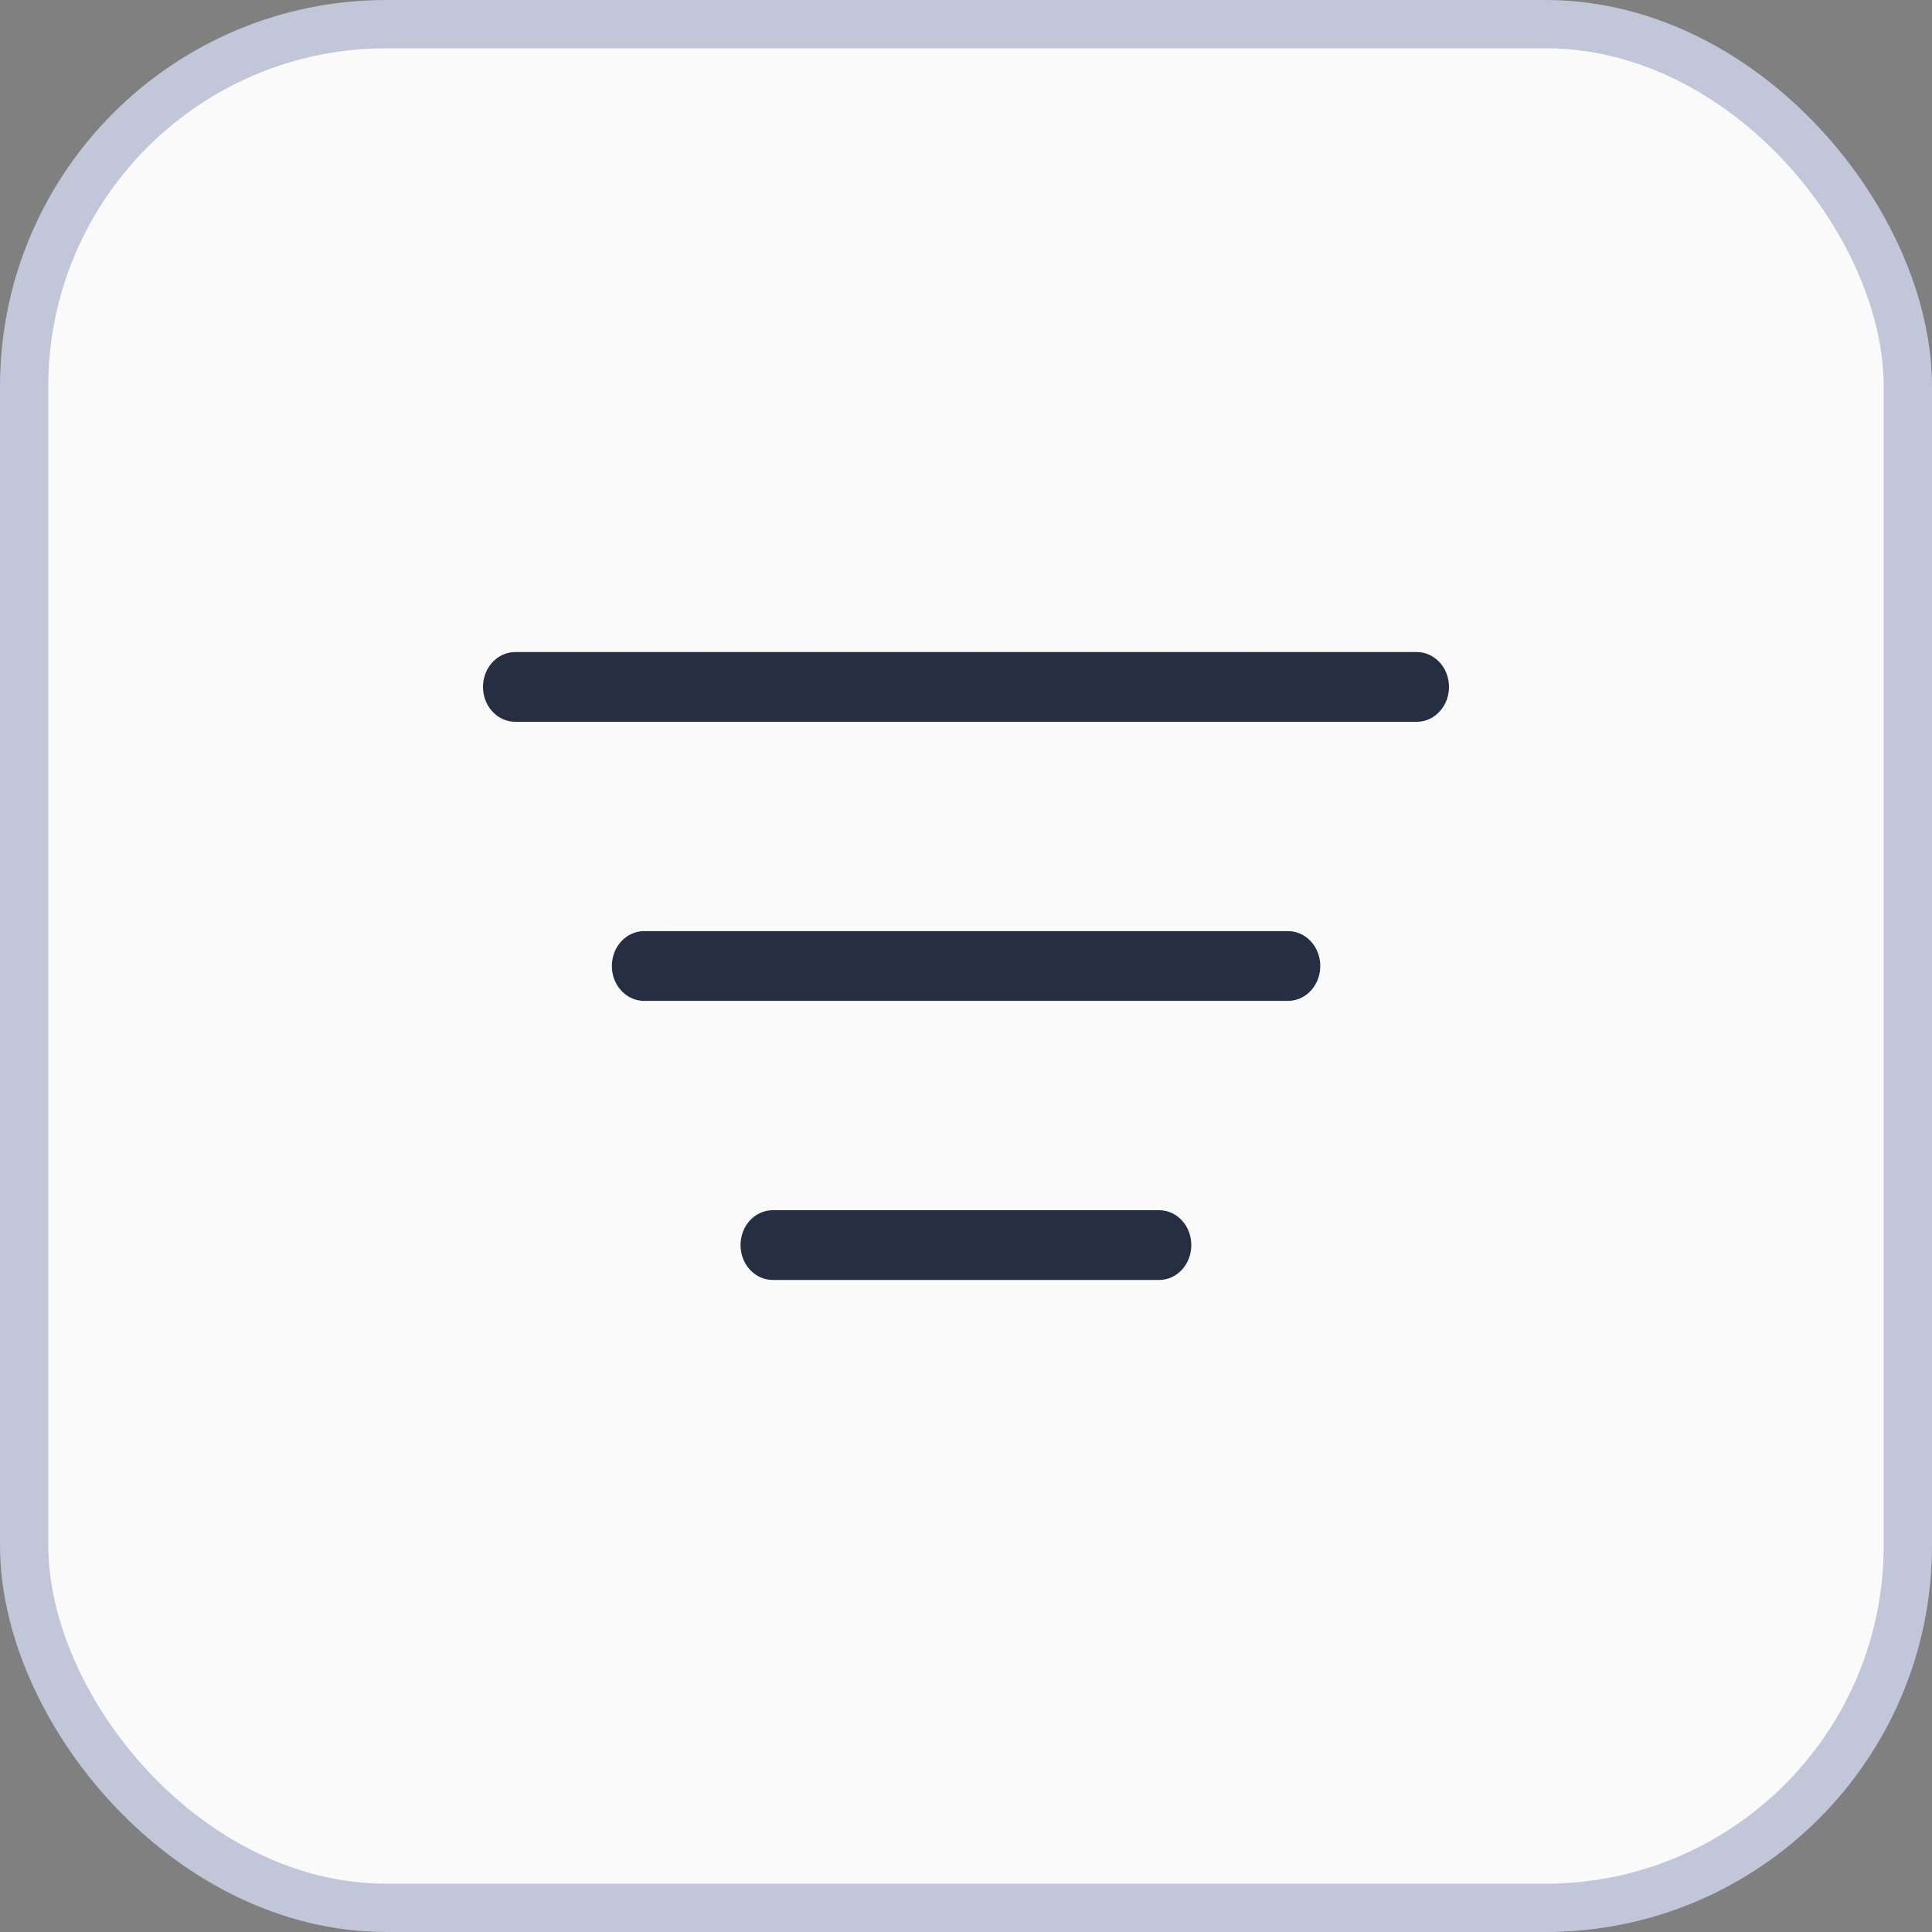
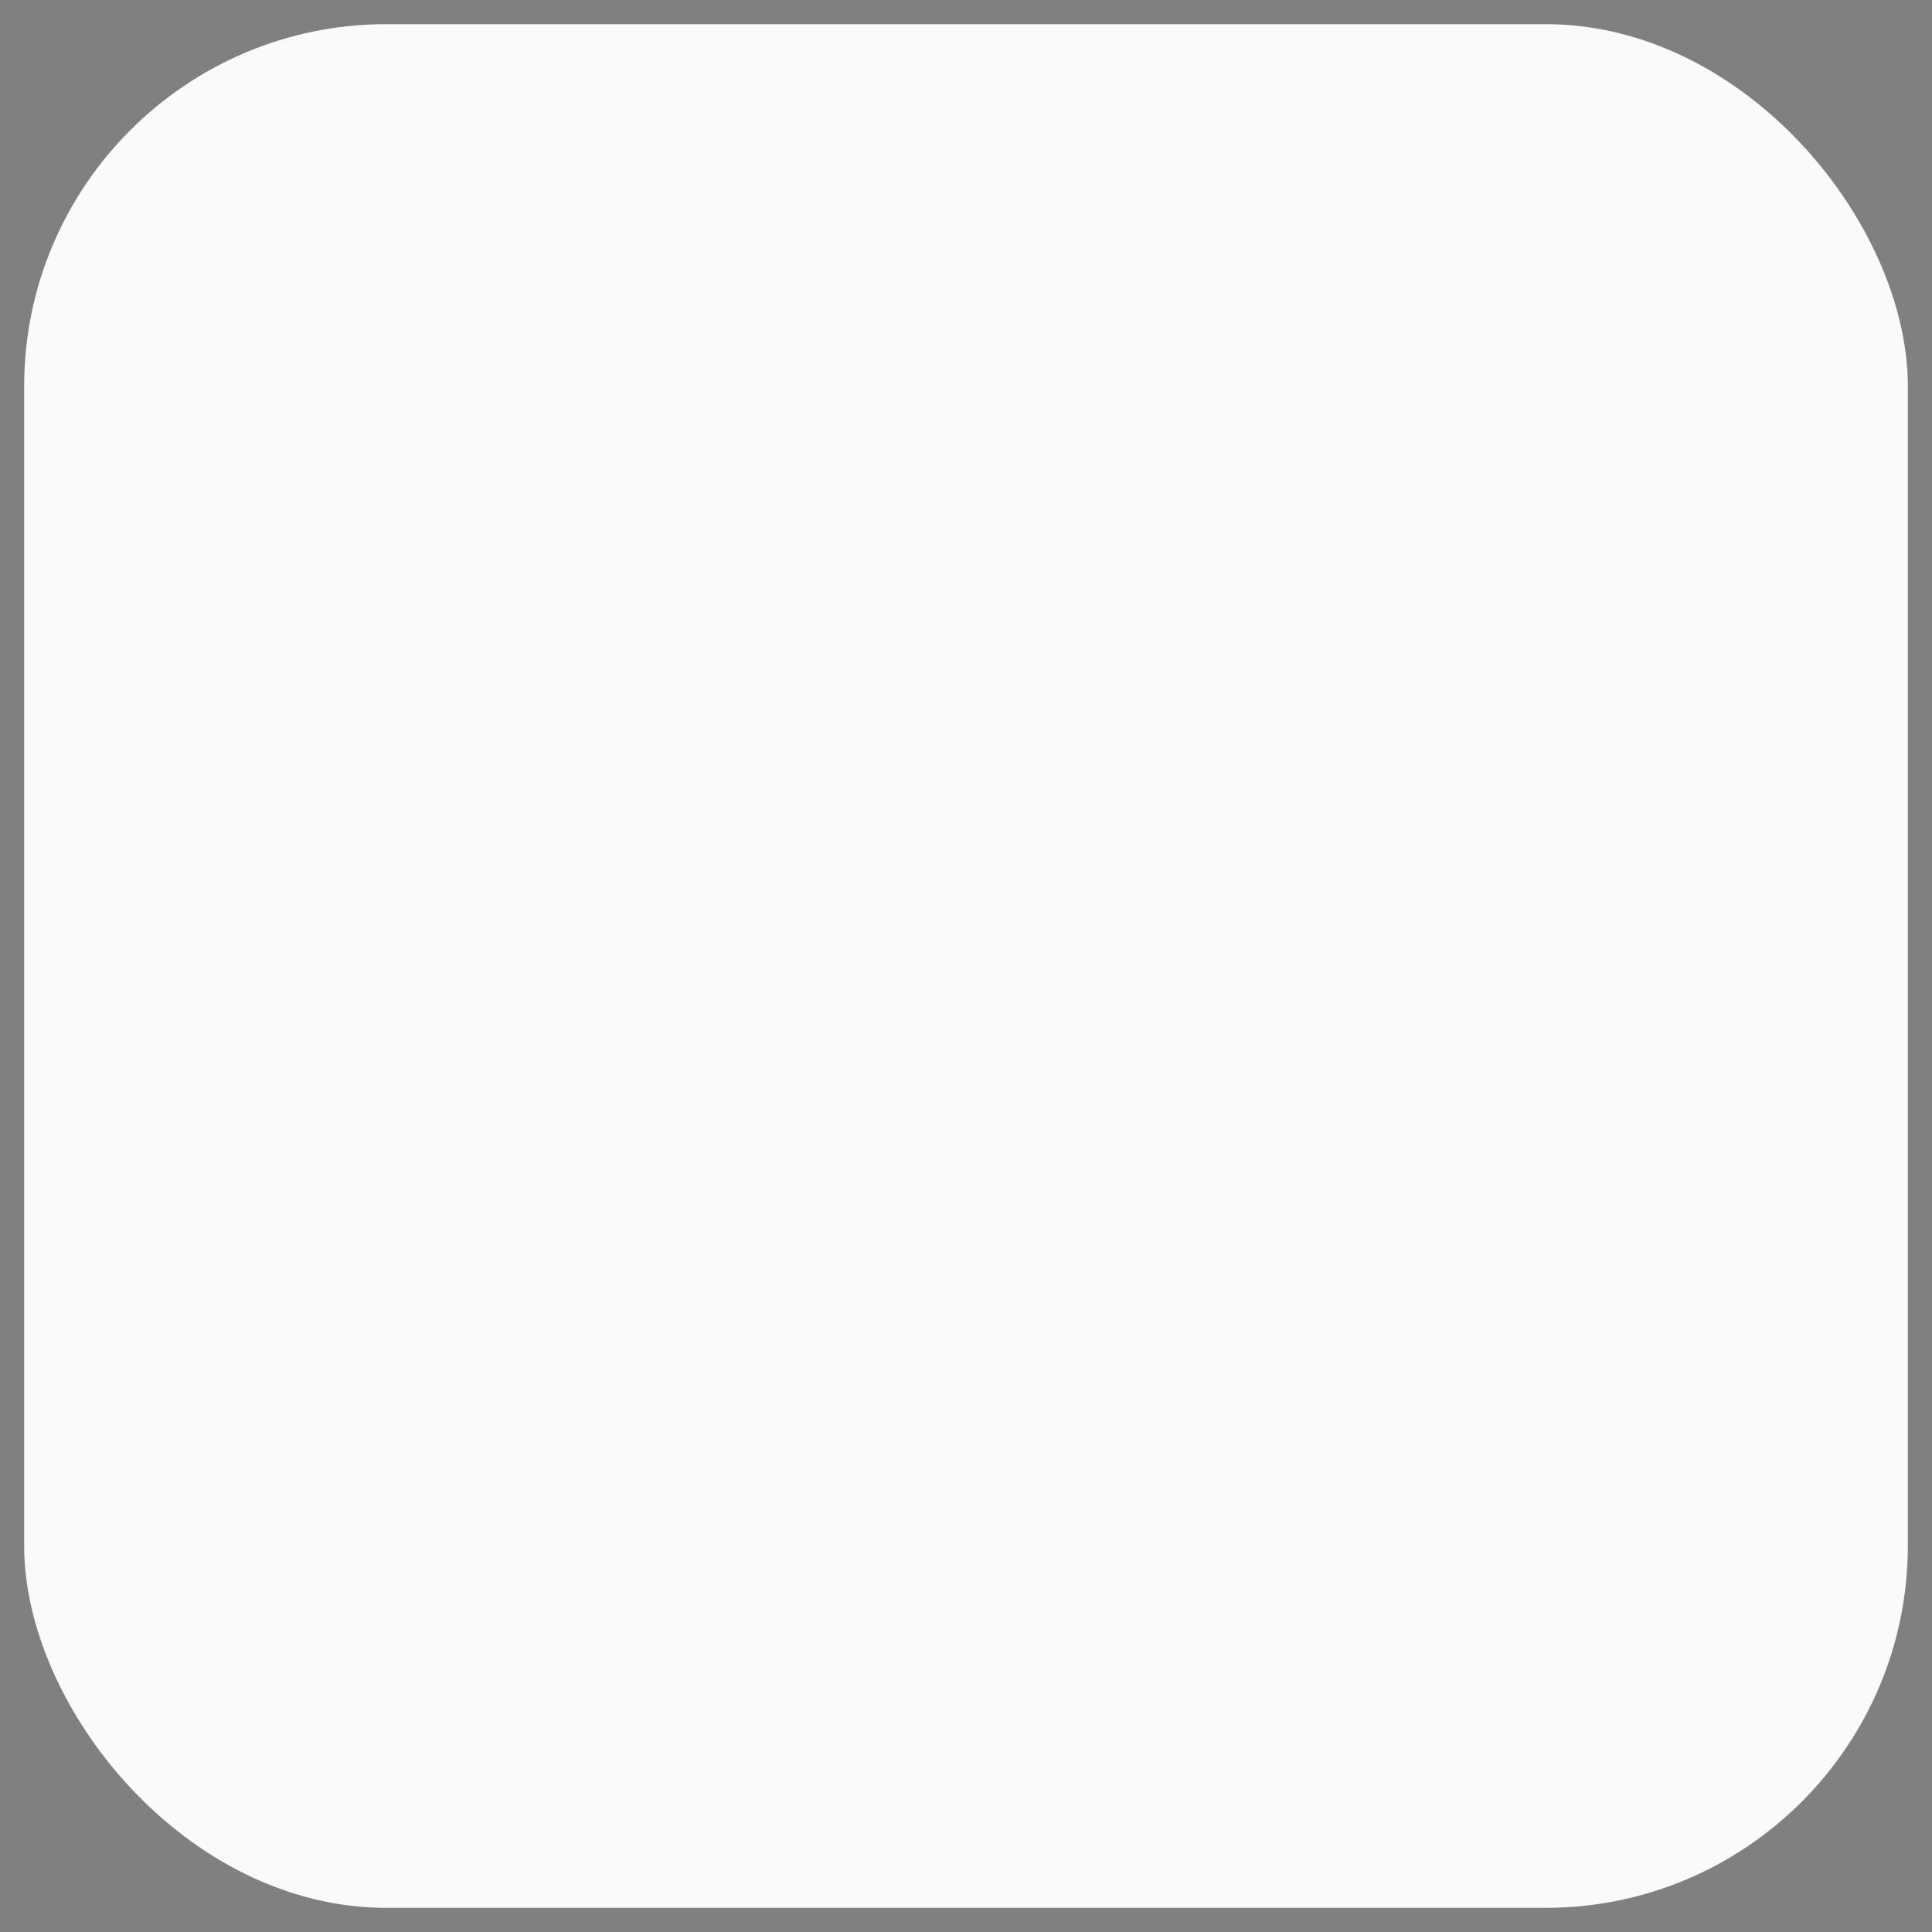
<svg xmlns="http://www.w3.org/2000/svg" width="40" height="40" viewBox="0 0 40 40" fill="none">
  <rect x="0" y="0" width="40" height="40" fill="#808080" stroke="none" />
  <rect x="0.5" y="0.5" width="39" height="39" rx="7.5" fill="#FAFAFA" />
-   <rect x="0.5" y="0.5" width="39" height="39" rx="7.5" stroke="#C1C6D9" />
-   <path fill-rule="evenodd" clip-rule="evenodd" d="M10 14.222C10 13.823 10.299 13.5 10.667 13.5H29.333C29.701 13.5 30 13.823 30 14.222C30 14.621 29.701 14.944 29.333 14.944H10.667C10.299 14.944 10 14.621 10 14.222Z" fill="#262E42" />
-   <path fill-rule="evenodd" clip-rule="evenodd" d="M12.668 20C12.668 19.601 12.966 19.278 13.335 19.278H26.668C27.036 19.278 27.335 19.601 27.335 20C27.335 20.399 27.036 20.722 26.668 20.722H13.335C12.966 20.722 12.668 20.399 12.668 20Z" fill="#262E42" />
-   <path fill-rule="evenodd" clip-rule="evenodd" d="M15.332 25.778C15.332 25.379 15.63 25.056 15.999 25.056H23.999C24.367 25.056 24.665 25.379 24.665 25.778C24.665 26.177 24.367 26.5 23.999 26.5H15.999C15.63 26.5 15.332 26.177 15.332 25.778Z" fill="#262E42" />
</svg>